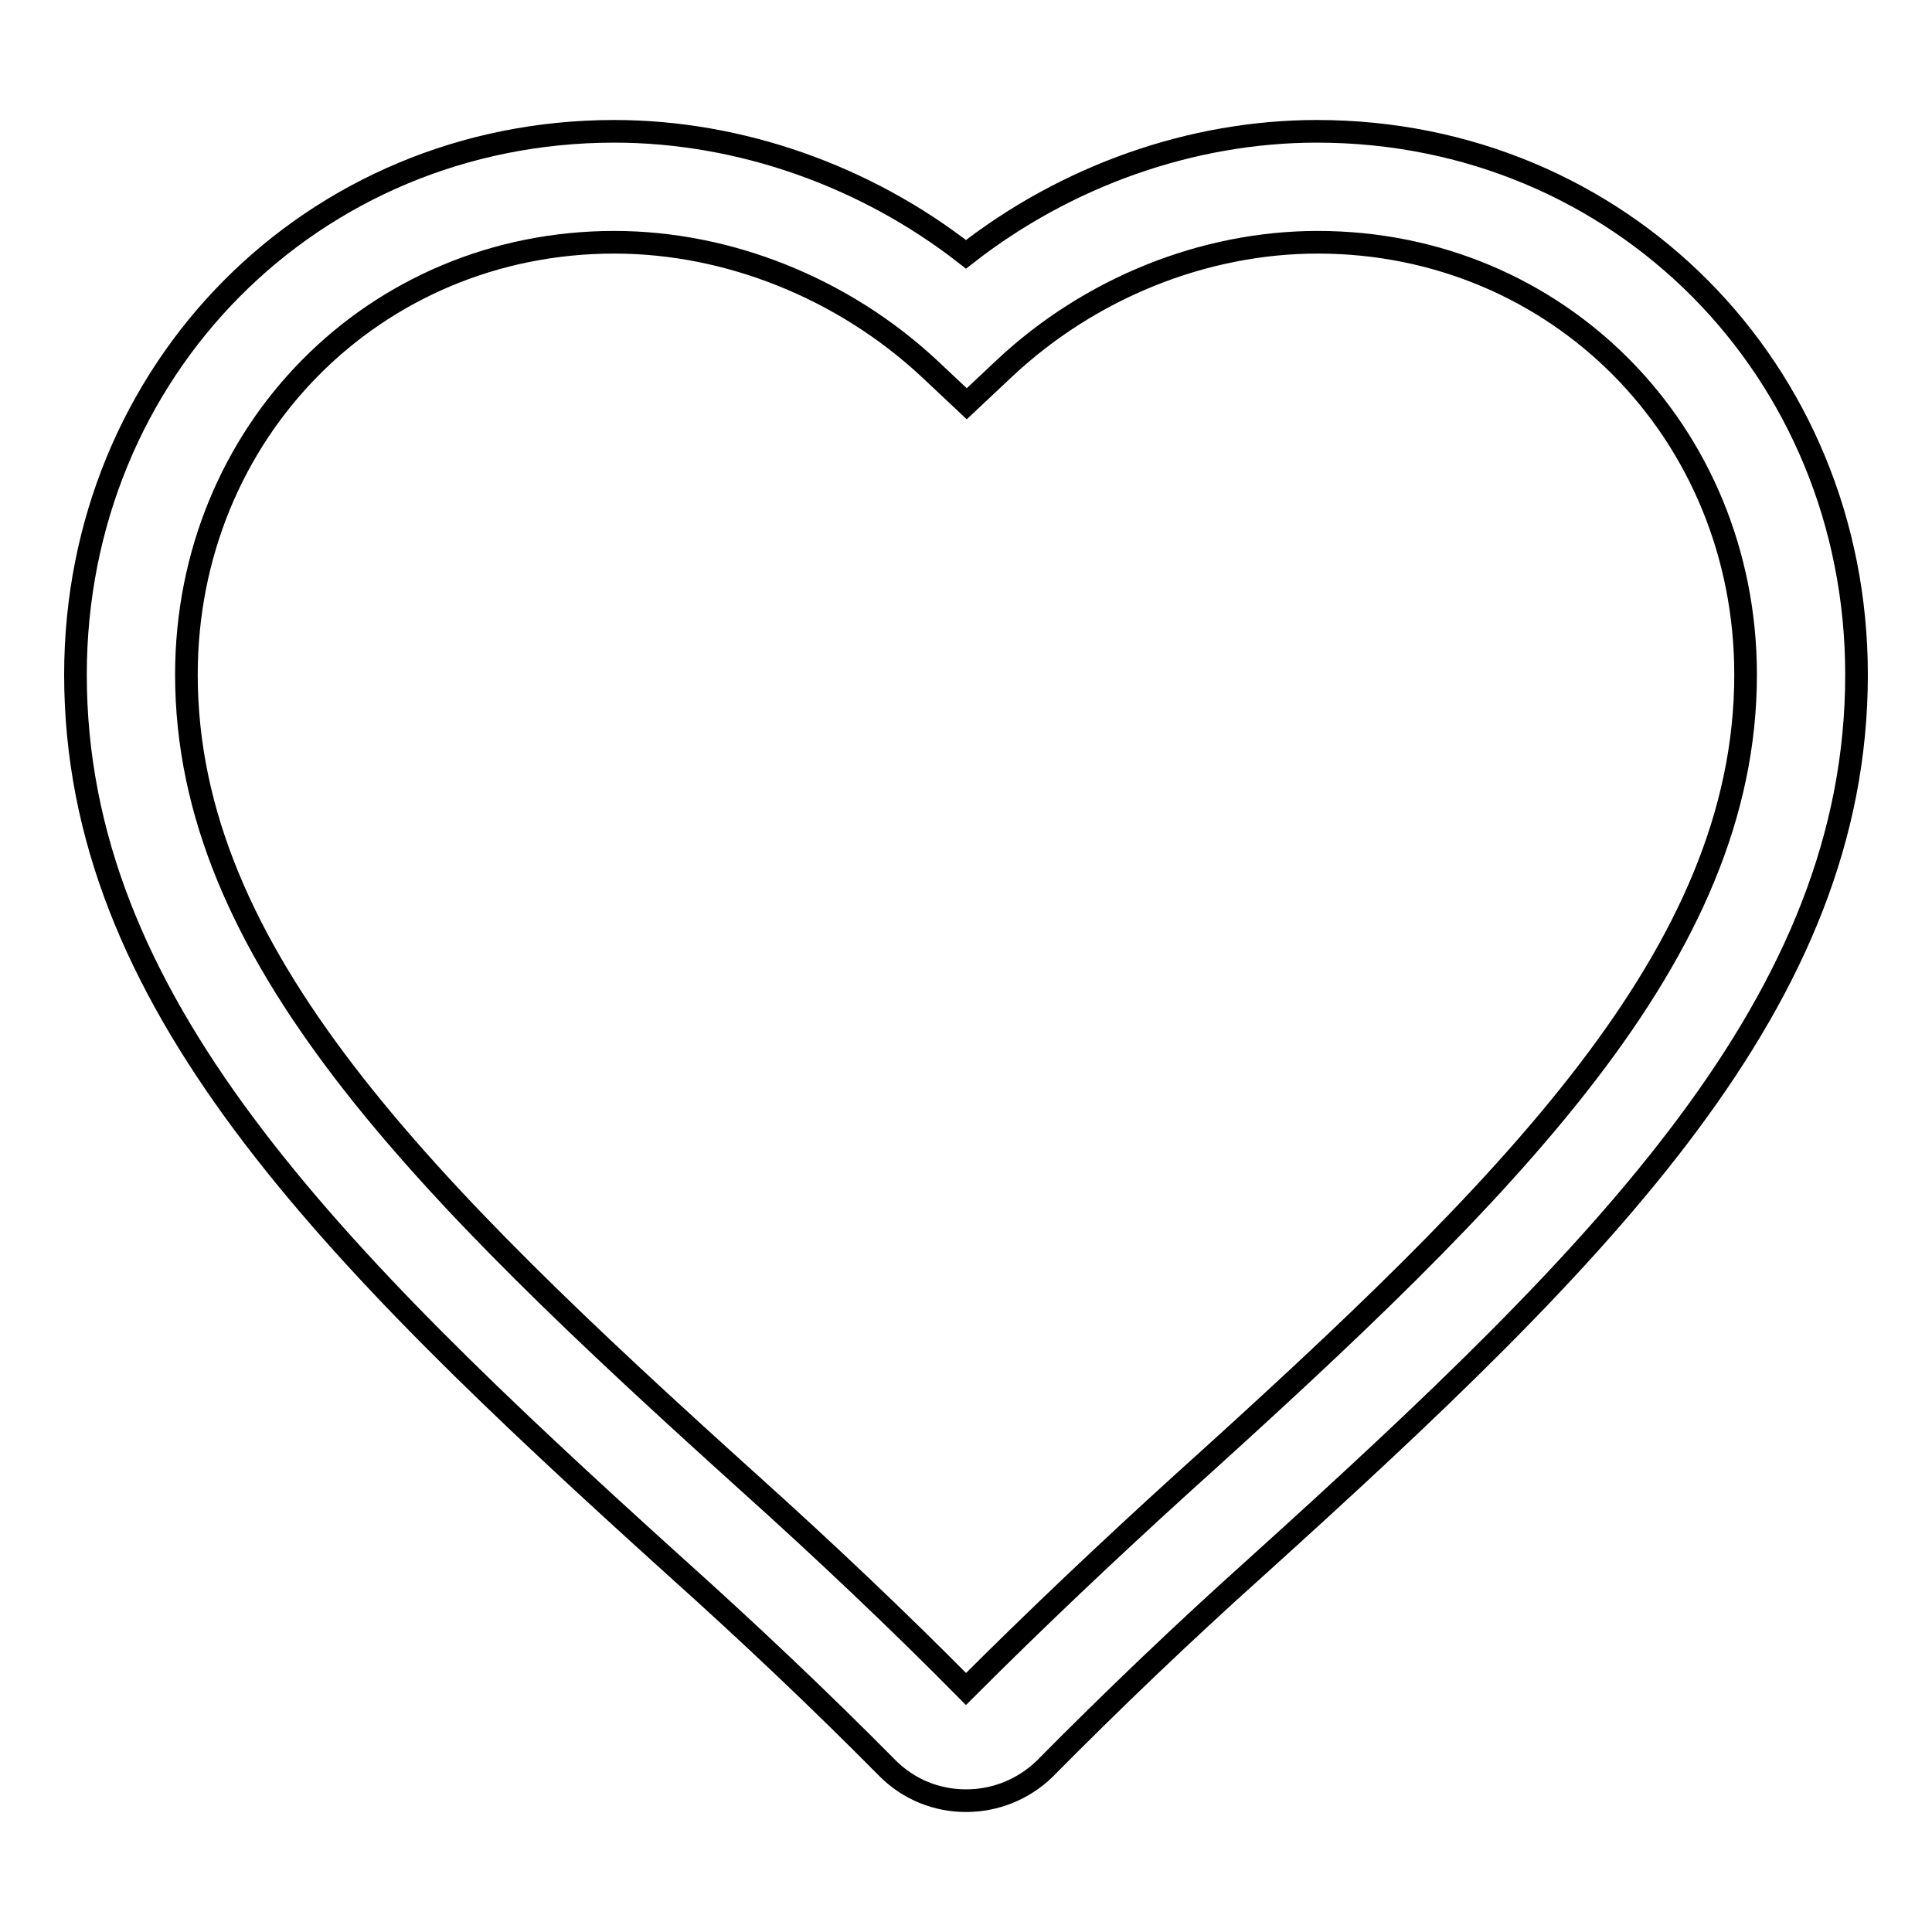
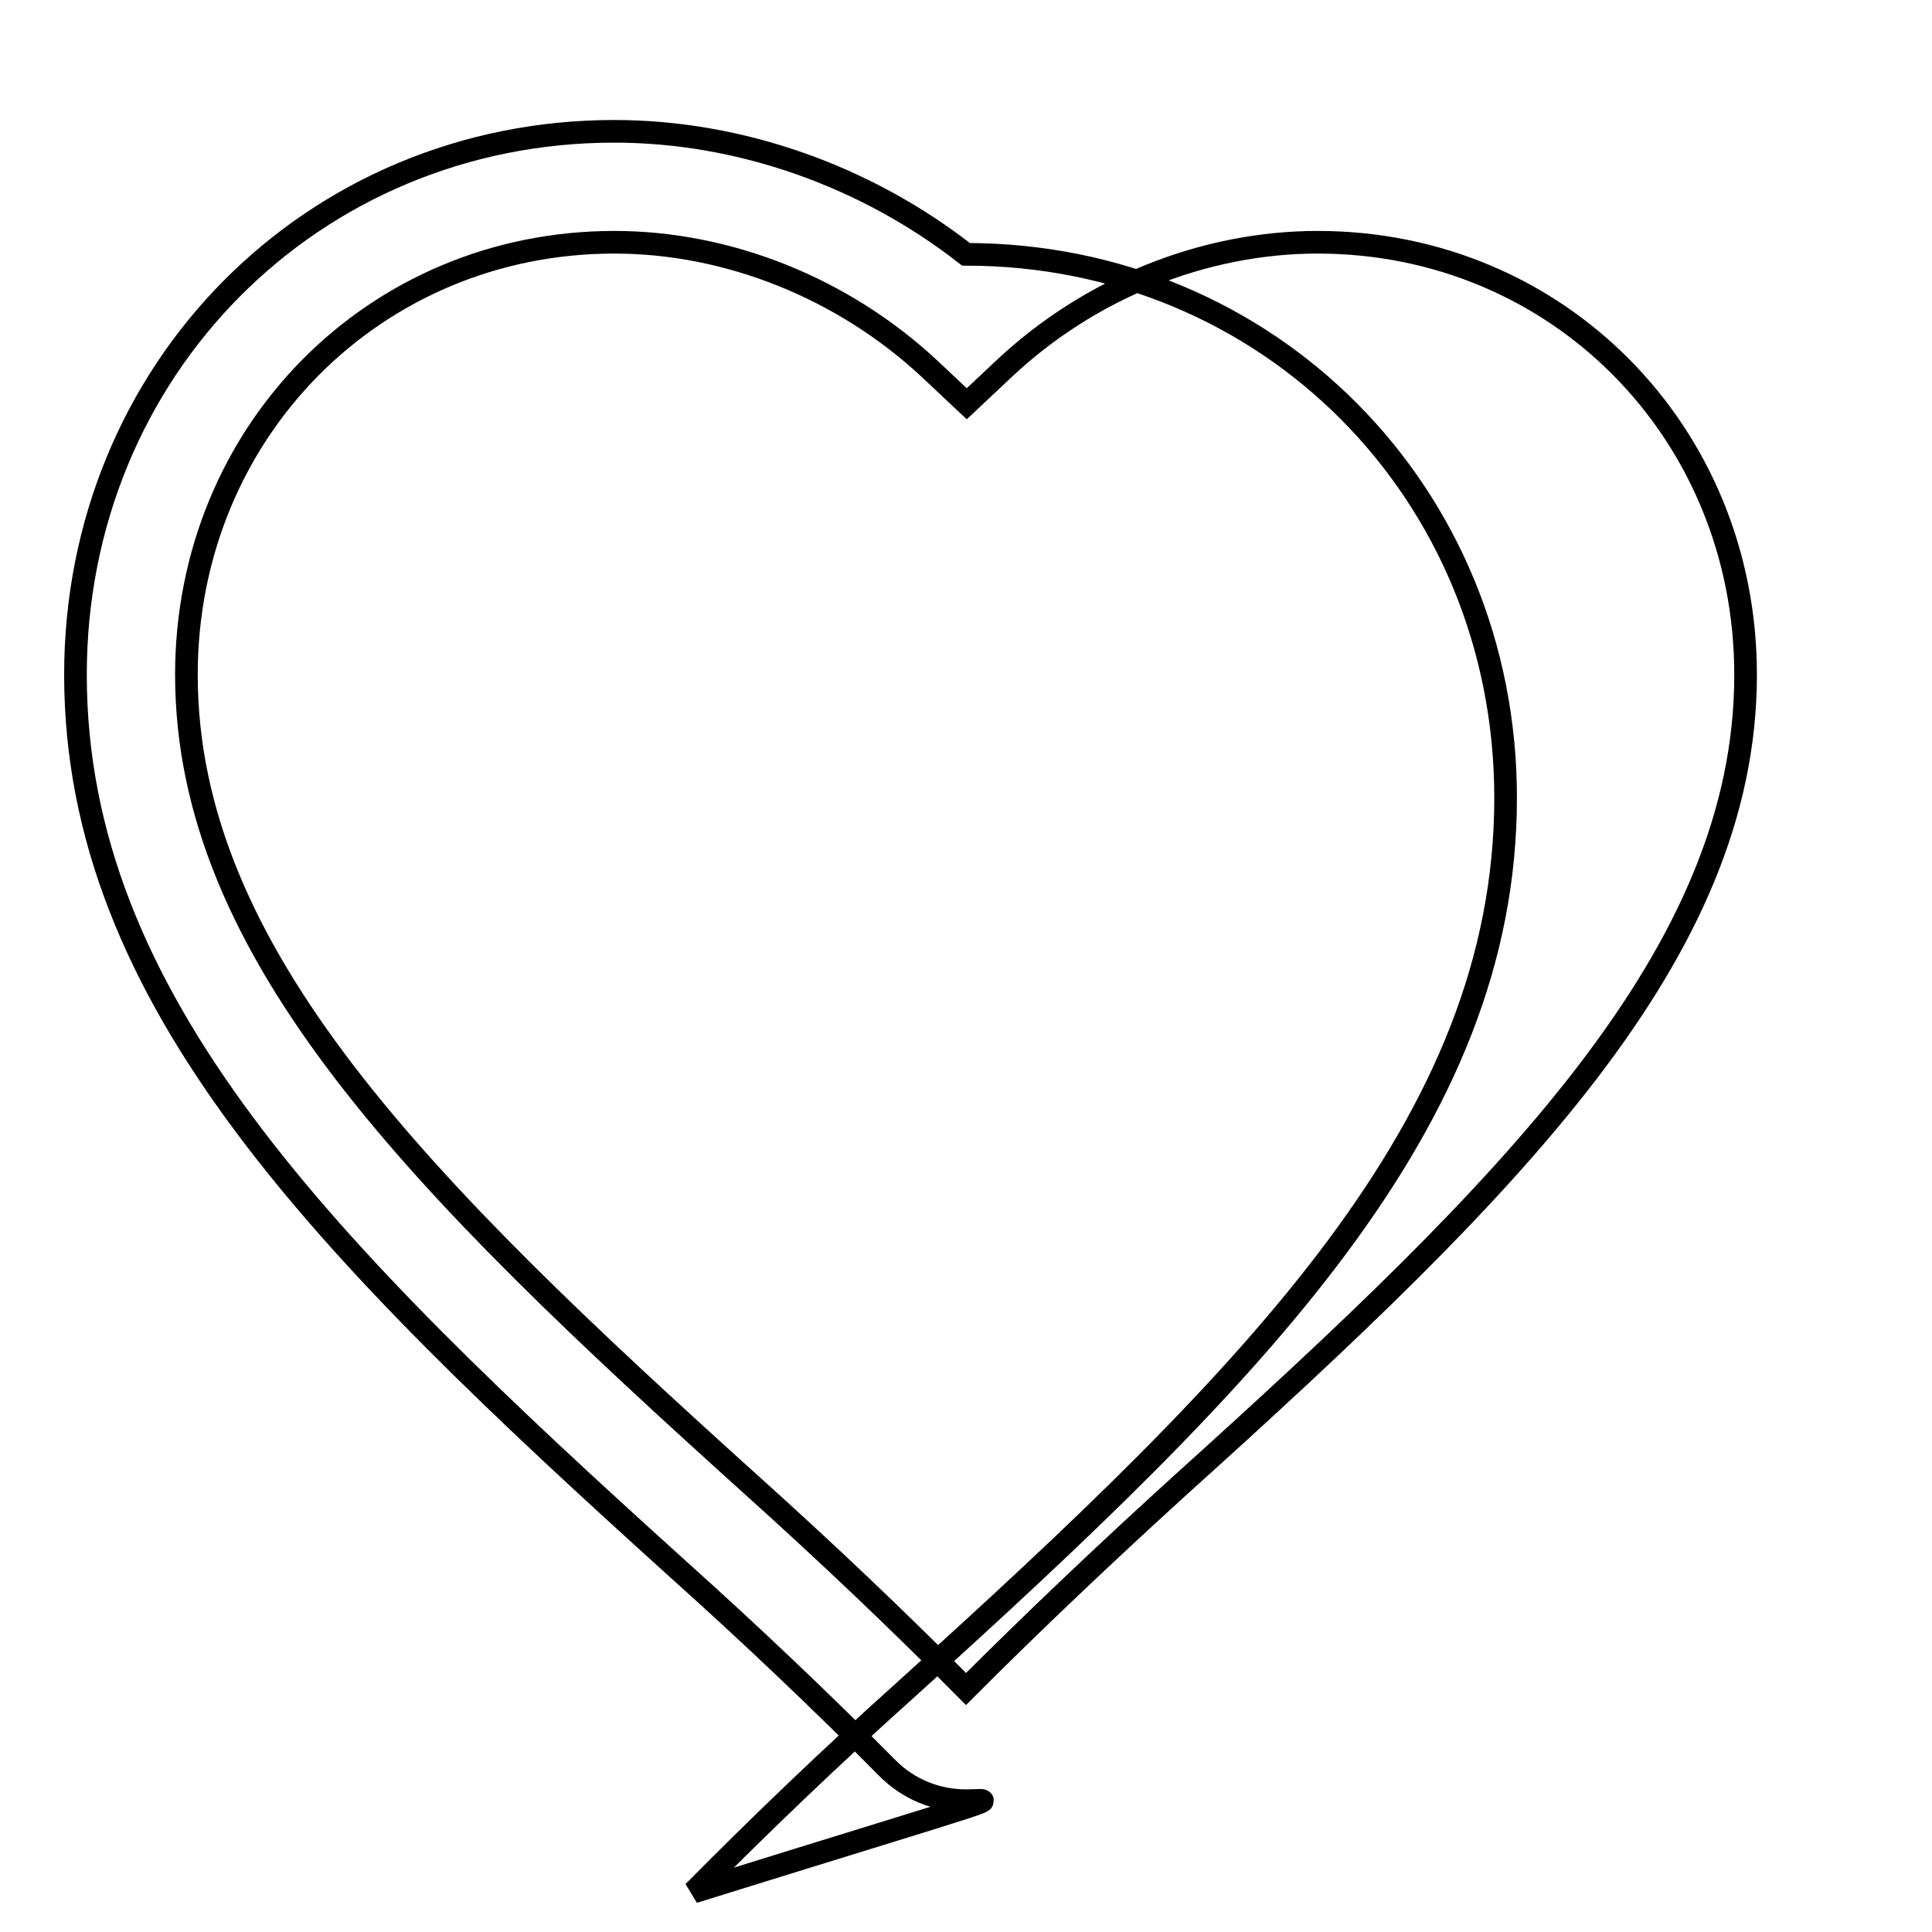
<svg xmlns="http://www.w3.org/2000/svg" version="1.1" x="0px" y="0px" viewBox="0 0 256 256" enable-background="new 0 0 256 256" xml:space="preserve">
  <g>
-     <path stroke-width="3" fill-opacity="0" stroke="#000000" d="M128,238.6c-3.9,0-7.6-1.5-10.4-4.3c-8.8-8.9-18.3-17.9-28-26.6C43,165.6,10,132.5,10,89.4 c0-40.4,31.4-72,71.4-72c16.6,0,33.3,5.9,46.6,16.3c13.3-10.4,29.9-16.3,46.5-16.3c40.1,0,71.5,31.6,71.5,72 c0,43.1-33,76.2-79.6,118.3c-9.7,8.7-19.1,17.7-28,26.7C135.6,237.1,131.9,238.6,128,238.6z M81.4,32.1 c-31.8,0-56.7,25.2-56.7,57.3c0,37,31,67.8,74.8,107.3c9.9,8.9,19.5,18,28.5,27.1c9.1-9.1,18.7-18.2,28.5-27.1 c43.8-39.5,74.8-70.3,74.8-107.3c0-32.1-24.9-57.3-56.7-57.3c-15.1,0-30.2,6.1-41.5,16.7l-5,4.7l-5-4.7 C111.7,38.2,96.5,32.1,81.4,32.1z" />
+     <path stroke-width="3" fill-opacity="0" stroke="#000000" d="M128,238.6c-3.9,0-7.6-1.5-10.4-4.3c-8.8-8.9-18.3-17.9-28-26.6C43,165.6,10,132.5,10,89.4 c0-40.4,31.4-72,71.4-72c16.6,0,33.3,5.9,46.6,16.3c40.1,0,71.5,31.6,71.5,72 c0,43.1-33,76.2-79.6,118.3c-9.7,8.7-19.1,17.7-28,26.7C135.6,237.1,131.9,238.6,128,238.6z M81.4,32.1 c-31.8,0-56.7,25.2-56.7,57.3c0,37,31,67.8,74.8,107.3c9.9,8.9,19.5,18,28.5,27.1c9.1-9.1,18.7-18.2,28.5-27.1 c43.8-39.5,74.8-70.3,74.8-107.3c0-32.1-24.9-57.3-56.7-57.3c-15.1,0-30.2,6.1-41.5,16.7l-5,4.7l-5-4.7 C111.7,38.2,96.5,32.1,81.4,32.1z" />
  </g>
</svg>